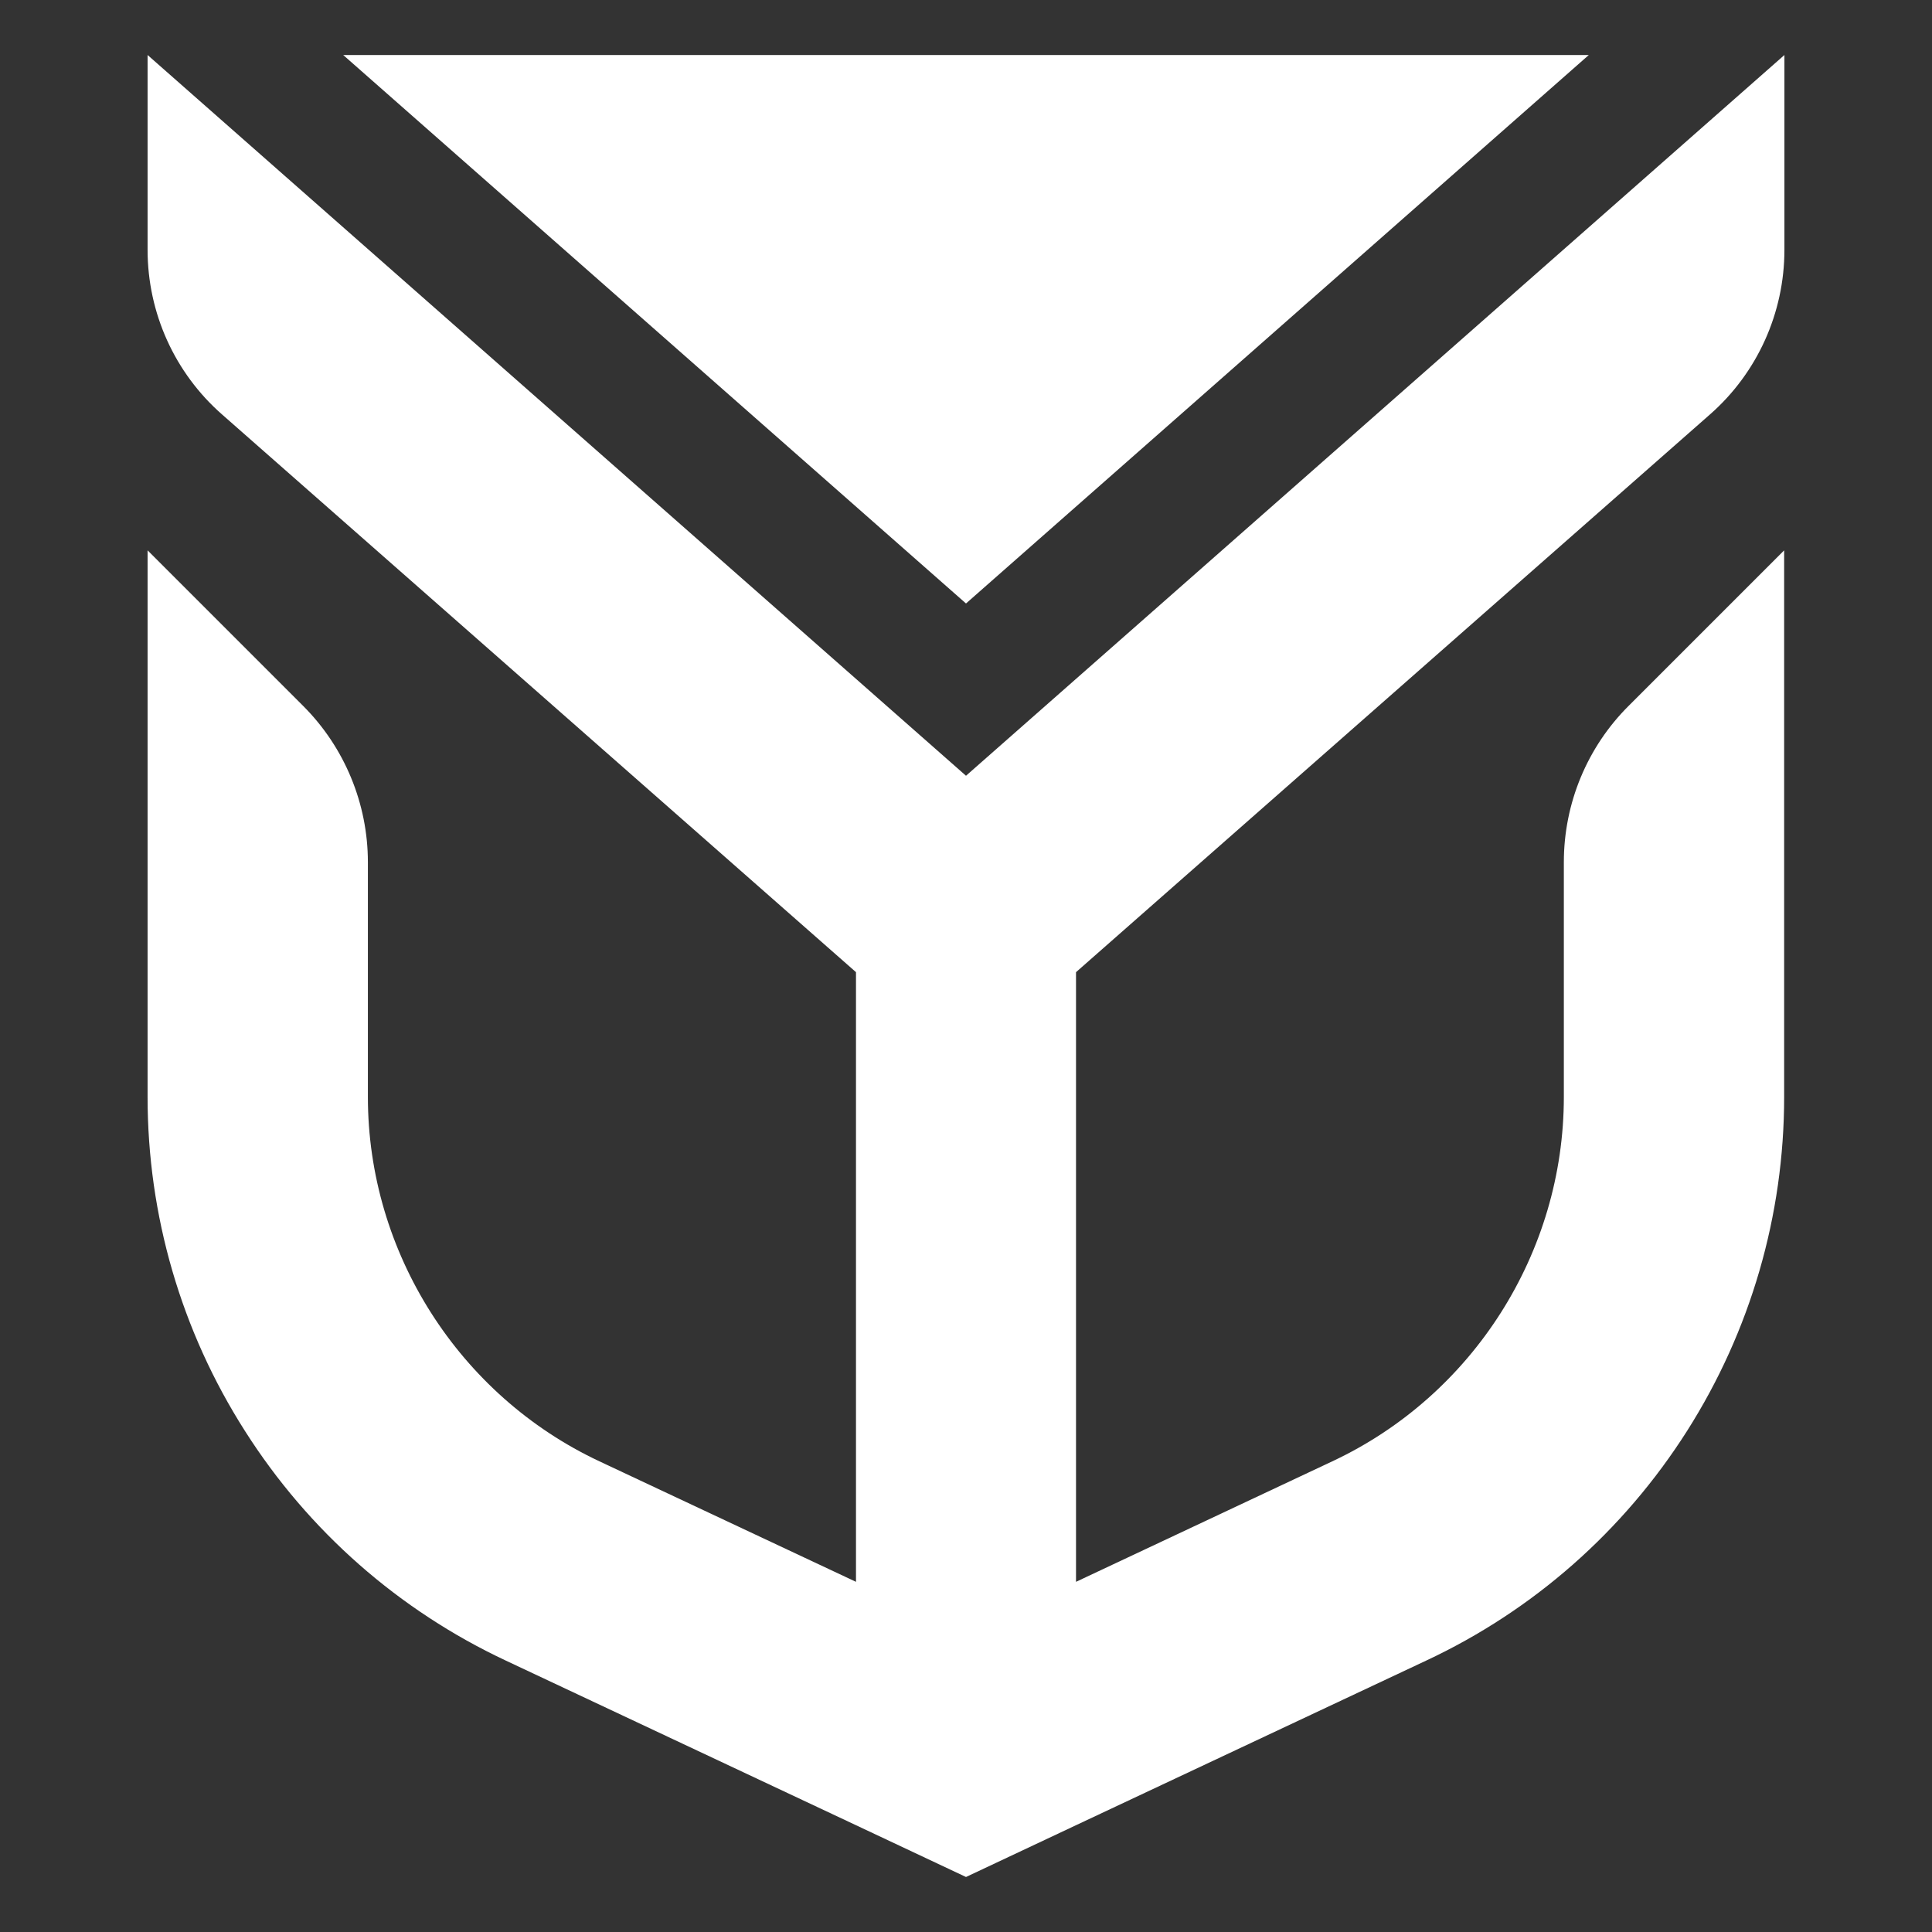
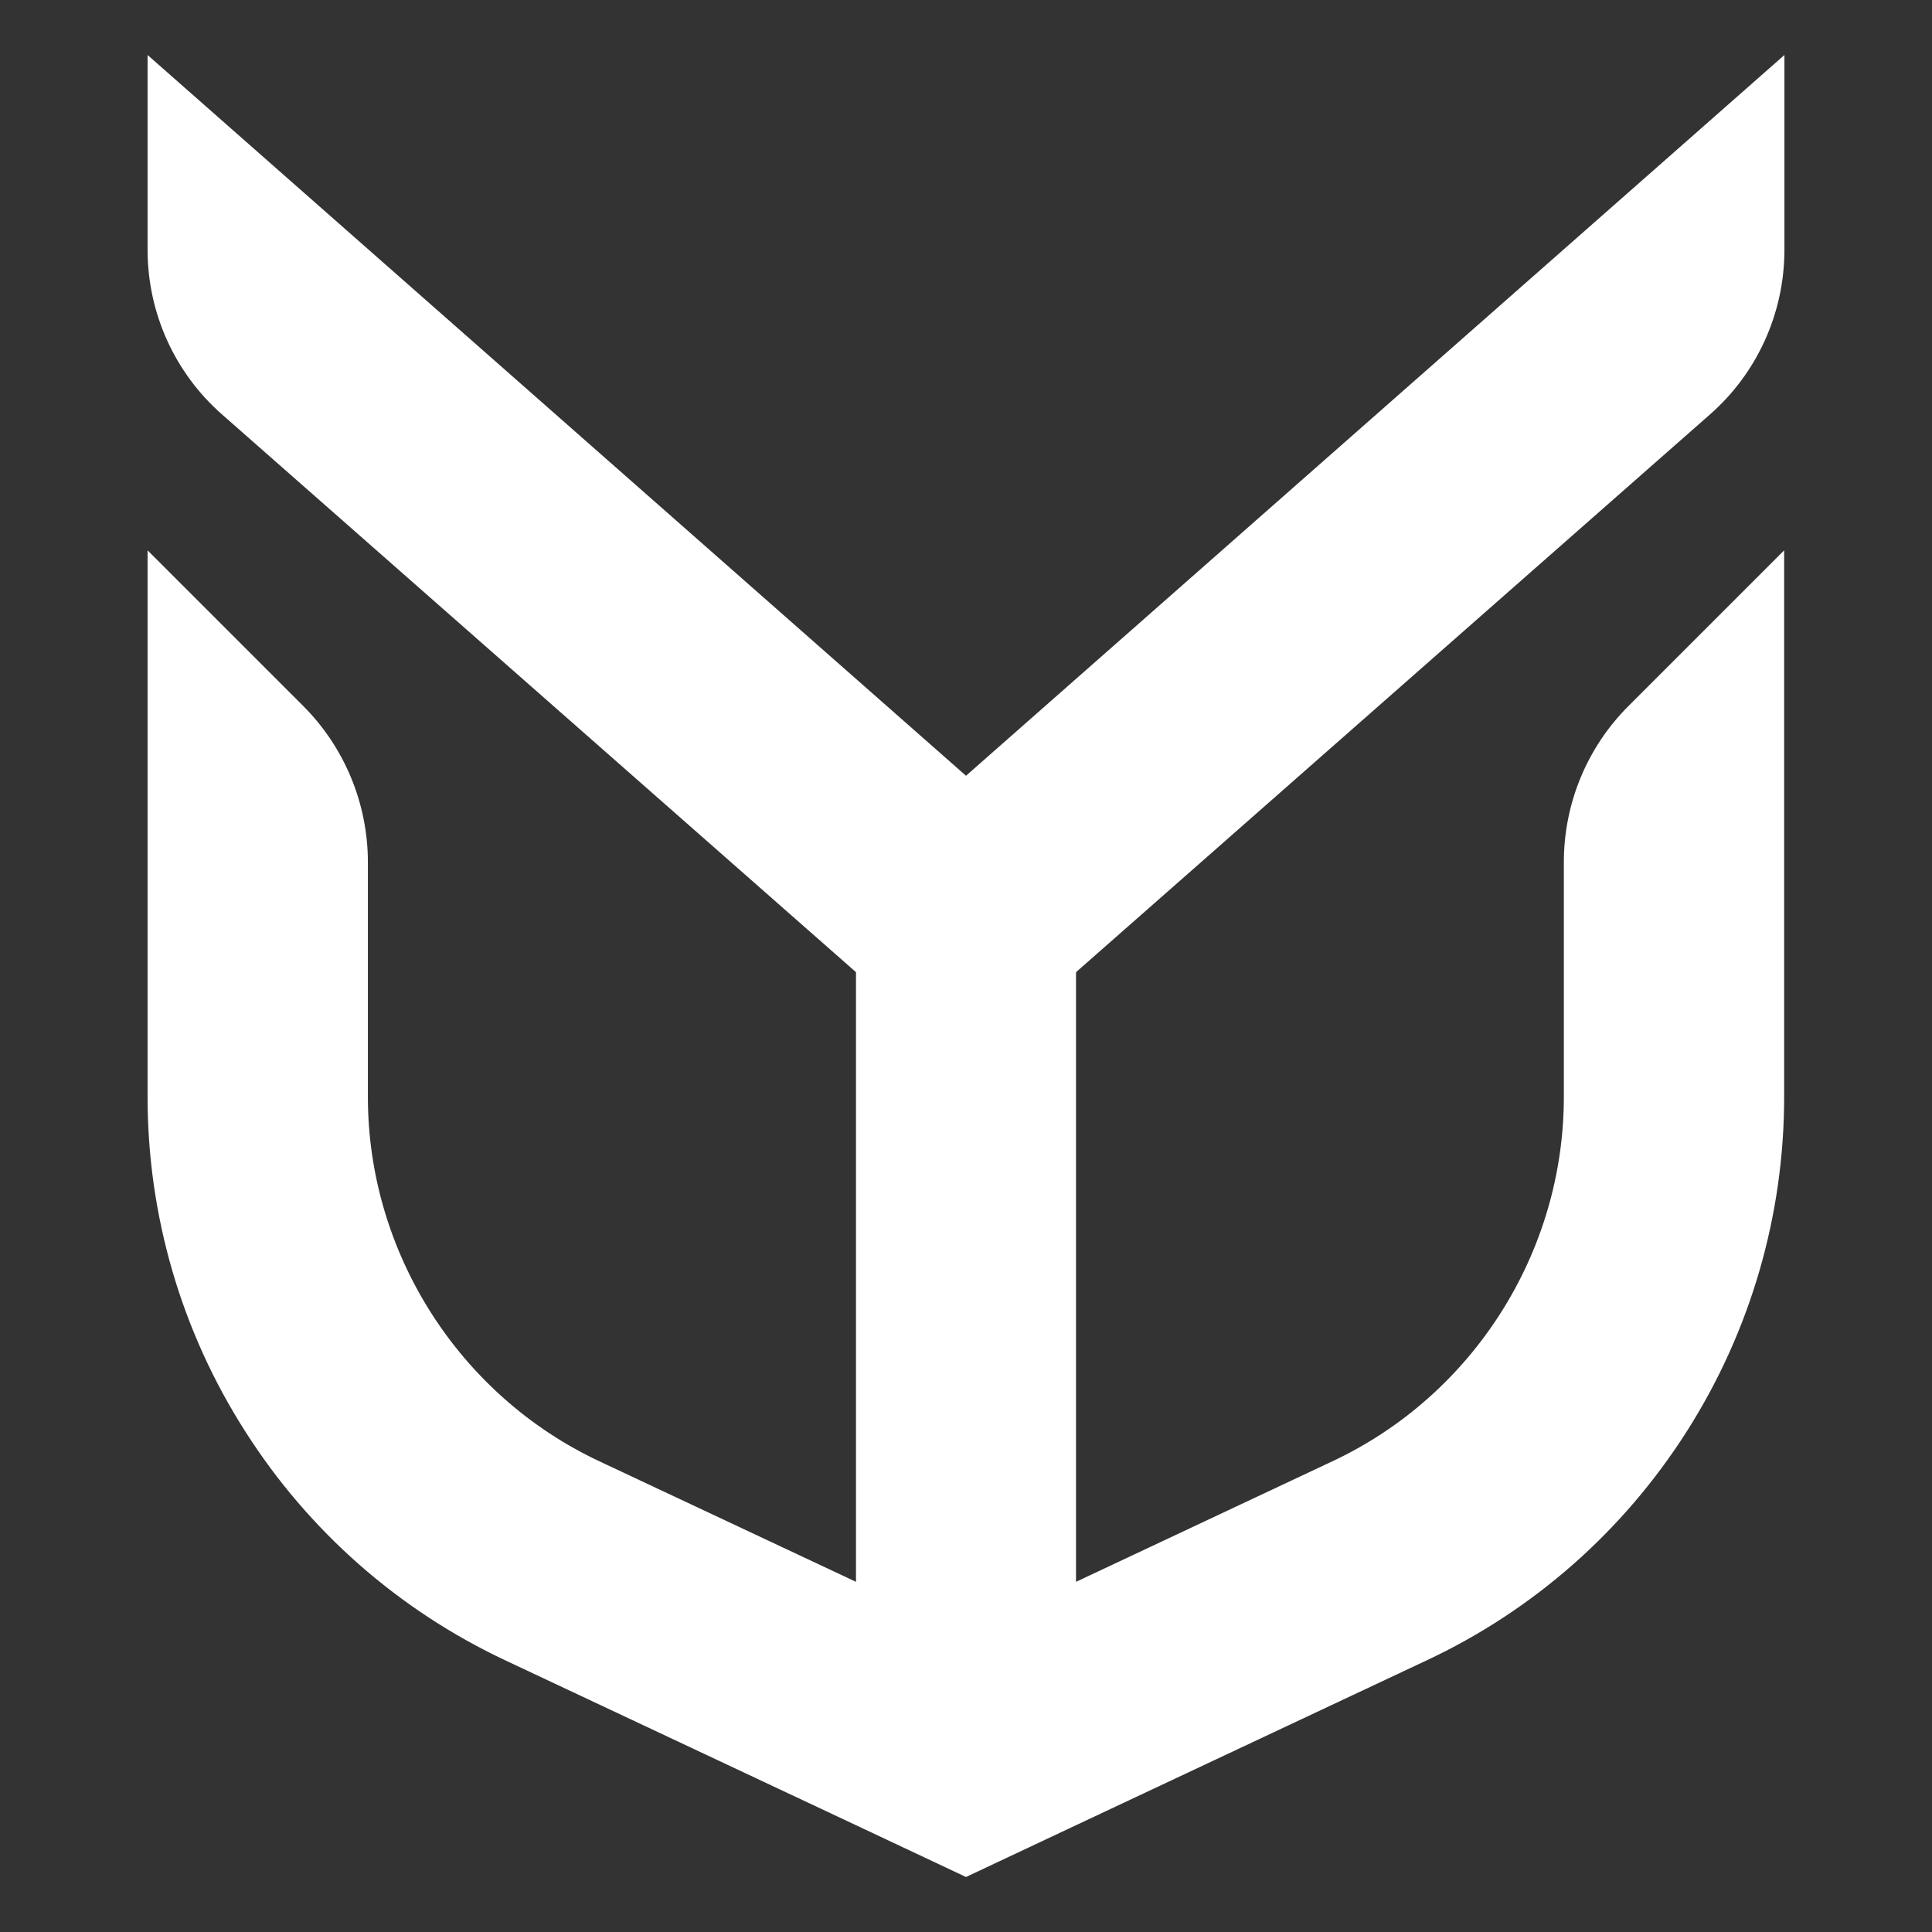
<svg xmlns="http://www.w3.org/2000/svg" version="1.1" id="Layer_1" x="0px" y="0px" viewBox="0 0 720 720" style="enable-background:new 0 0 720 720;" xml:space="preserve">
  <rect x="0" y="0" width="720" height="720" fill="#333333" stroke="none" />
  <style type="text/css">
	.st0{display:none;}
	.st1{display:inline;fill:#221F1F;}
	.st2{display:inline;fill:url(#SVGID_1_);}
	.st3{display:inline;fill:#FFFFFF;}
	.st4{display:inline;fill:url(#SVGID_2_);}
	.st5{fill:#FFFFFF;}
</style>
  <g class="st0">
    <polygon class="st1" points="360,224.8 592.3,20.3 127.7,20.3  " />
    <linearGradient id="SVGID_1_" gradientUnits="userSpaceOnUse" x1="252.656" y1="172.052" x2="995.813" y2="828.707">
      <stop offset="0" style="stop-color:#6BC188" />
      <stop offset="0.183" style="stop-color:#59A588" />
      <stop offset="0.44" style="stop-color:#408586" />
      <stop offset="0.666" style="stop-color:#2A6E83" />
      <stop offset="0.852" style="stop-color:#135C80" />
      <stop offset="1" style="stop-color:#044D7E" />
    </linearGradient>
    <path class="st2" d="M401.1,362.3v227.4l95.6-44.9c52.5-24.6,86.4-78,86.4-135.9v-87.5c0-21.9,8.7-42.9,24.2-58.4l58-58v203.9   c0,44.2-12.5,87.3-36.2,124.6c-23.7,37.3-57.4,66.9-97.4,85.7l-130.5,61.4L360,699.7l-41.1-19.3l-130.6-61.4   c-40-18.7-73.7-48.4-97.4-85.7C67.3,496.1,54.8,453,54.8,408.8V204.9l58,58c15.4,15.4,24.1,36.4,24.1,58.2v87.6   c0,57.9,33.9,111.3,86.4,135.9l95.7,45V362.3L82.6,154.4c-17.7-15.6-27.8-38-27.8-61.5V20.3L106,65.4h0L360,289L614,65.4h0   l51.2-45.1v72.6c0,23.5-10.1,45.9-27.8,61.5L401.1,362.3z" />
  </g>
  <g class="st0">
-     <polygon class="st3" points="360,224.8 592.3,20.3 127.7,20.3  " />
    <linearGradient id="SVGID_2_" gradientUnits="userSpaceOnUse" x1="252.656" y1="172.052" x2="995.813" y2="828.707">
      <stop offset="0" style="stop-color:#6BC188" />
      <stop offset="0.183" style="stop-color:#59A588" />
      <stop offset="0.44" style="stop-color:#408586" />
      <stop offset="0.666" style="stop-color:#2A6E83" />
      <stop offset="0.852" style="stop-color:#135C80" />
      <stop offset="1" style="stop-color:#044D7E" />
    </linearGradient>
    <path class="st4" d="M401.1,362.3v227.4l95.6-44.9c52.5-24.6,86.4-78,86.4-135.9v-87.5c0-21.9,8.7-42.9,24.2-58.4l58-58v203.9   c0,44.2-12.5,87.3-36.2,124.6c-23.7,37.3-57.4,66.9-97.4,85.7l-130.5,61.4L360,699.7l-41.1-19.3l-130.6-61.4   c-40-18.7-73.7-48.4-97.4-85.7C67.3,496.1,54.8,453,54.8,408.8V204.9l58,58c15.4,15.4,24.1,36.4,24.1,58.2v87.6   c0,57.9,33.9,111.3,86.4,135.9l95.7,45V362.3L82.6,154.4c-17.7-15.6-27.8-38-27.8-61.5V20.3L106,65.4h0L360,289L614,65.4h0   l51.2-45.1v72.6c0,23.5-10.1,45.9-27.8,61.5L401.1,362.3z" />
  </g>
  <g class="st0">
-     <polygon class="st1" points="360,224.7 592.5,20 127.5,20  " />
    <path class="st1" d="M401.1,362.3v227.5l95.7-45c52.6-24.6,86.5-78,86.5-136v-87.6c0-21.9,8.7-42.9,24.2-58.4l58-58v204   c0,44.2-12.5,87.3-36.3,124.7c-23.7,37.3-57.4,67-97.5,85.8l-130.6,61.4L360,700l-41.1-19.3l-130.7-61.4   c-40-18.7-73.7-48.4-97.4-85.7c-23.7-37.3-36.3-80.4-36.3-124.7v-204l58.1,58.1c15.5,15.5,24.1,36.4,24.1,58.3v87.7   c0,58,33.9,111.4,86.4,136l95.7,45V362.3L82.3,154.2c-17.7-15.6-27.8-38-27.8-61.5V20l51.3,45.1h0L360,289L614.2,65.1h0L665.5,20   v72.7c0,23.6-10.1,46-27.8,61.5L401.1,362.3z" />
  </g>
  <g>
-     <polygon class="st5" points="360,224.9 592.1,20.5 127.9,20.5  " />
    <path class="st5" d="M401,362.3v227.2l95.5-44.9c52.5-24.6,86.3-77.9,86.3-135.8v-87.5c0-21.9,8.7-42.9,24.2-58.3l57.9-57.9v203.7   c0,44.1-12.5,87.2-36.2,124.5c-23.7,37.3-57.3,66.9-97.3,85.6L401,680.2l-41,19.3l-41-19.3l-130.4-61.3   c-39.9-18.7-73.6-48.3-97.3-85.6C67.5,496,55,452.9,55,408.8V205.1l58,58c15.4,15.4,24.1,36.4,24.1,58.2v87.5   c0,57.9,33.9,111.2,86.3,135.8l95.6,44.9V362.3L82.8,154.5C65.1,139,55,116.6,55,93.1V20.5l51.2,45.1h0L360,289.1L613.8,65.6h0   L665,20.5v72.6c0,23.5-10.1,45.9-27.8,61.4L401,362.3z" />
  </g>
</svg>